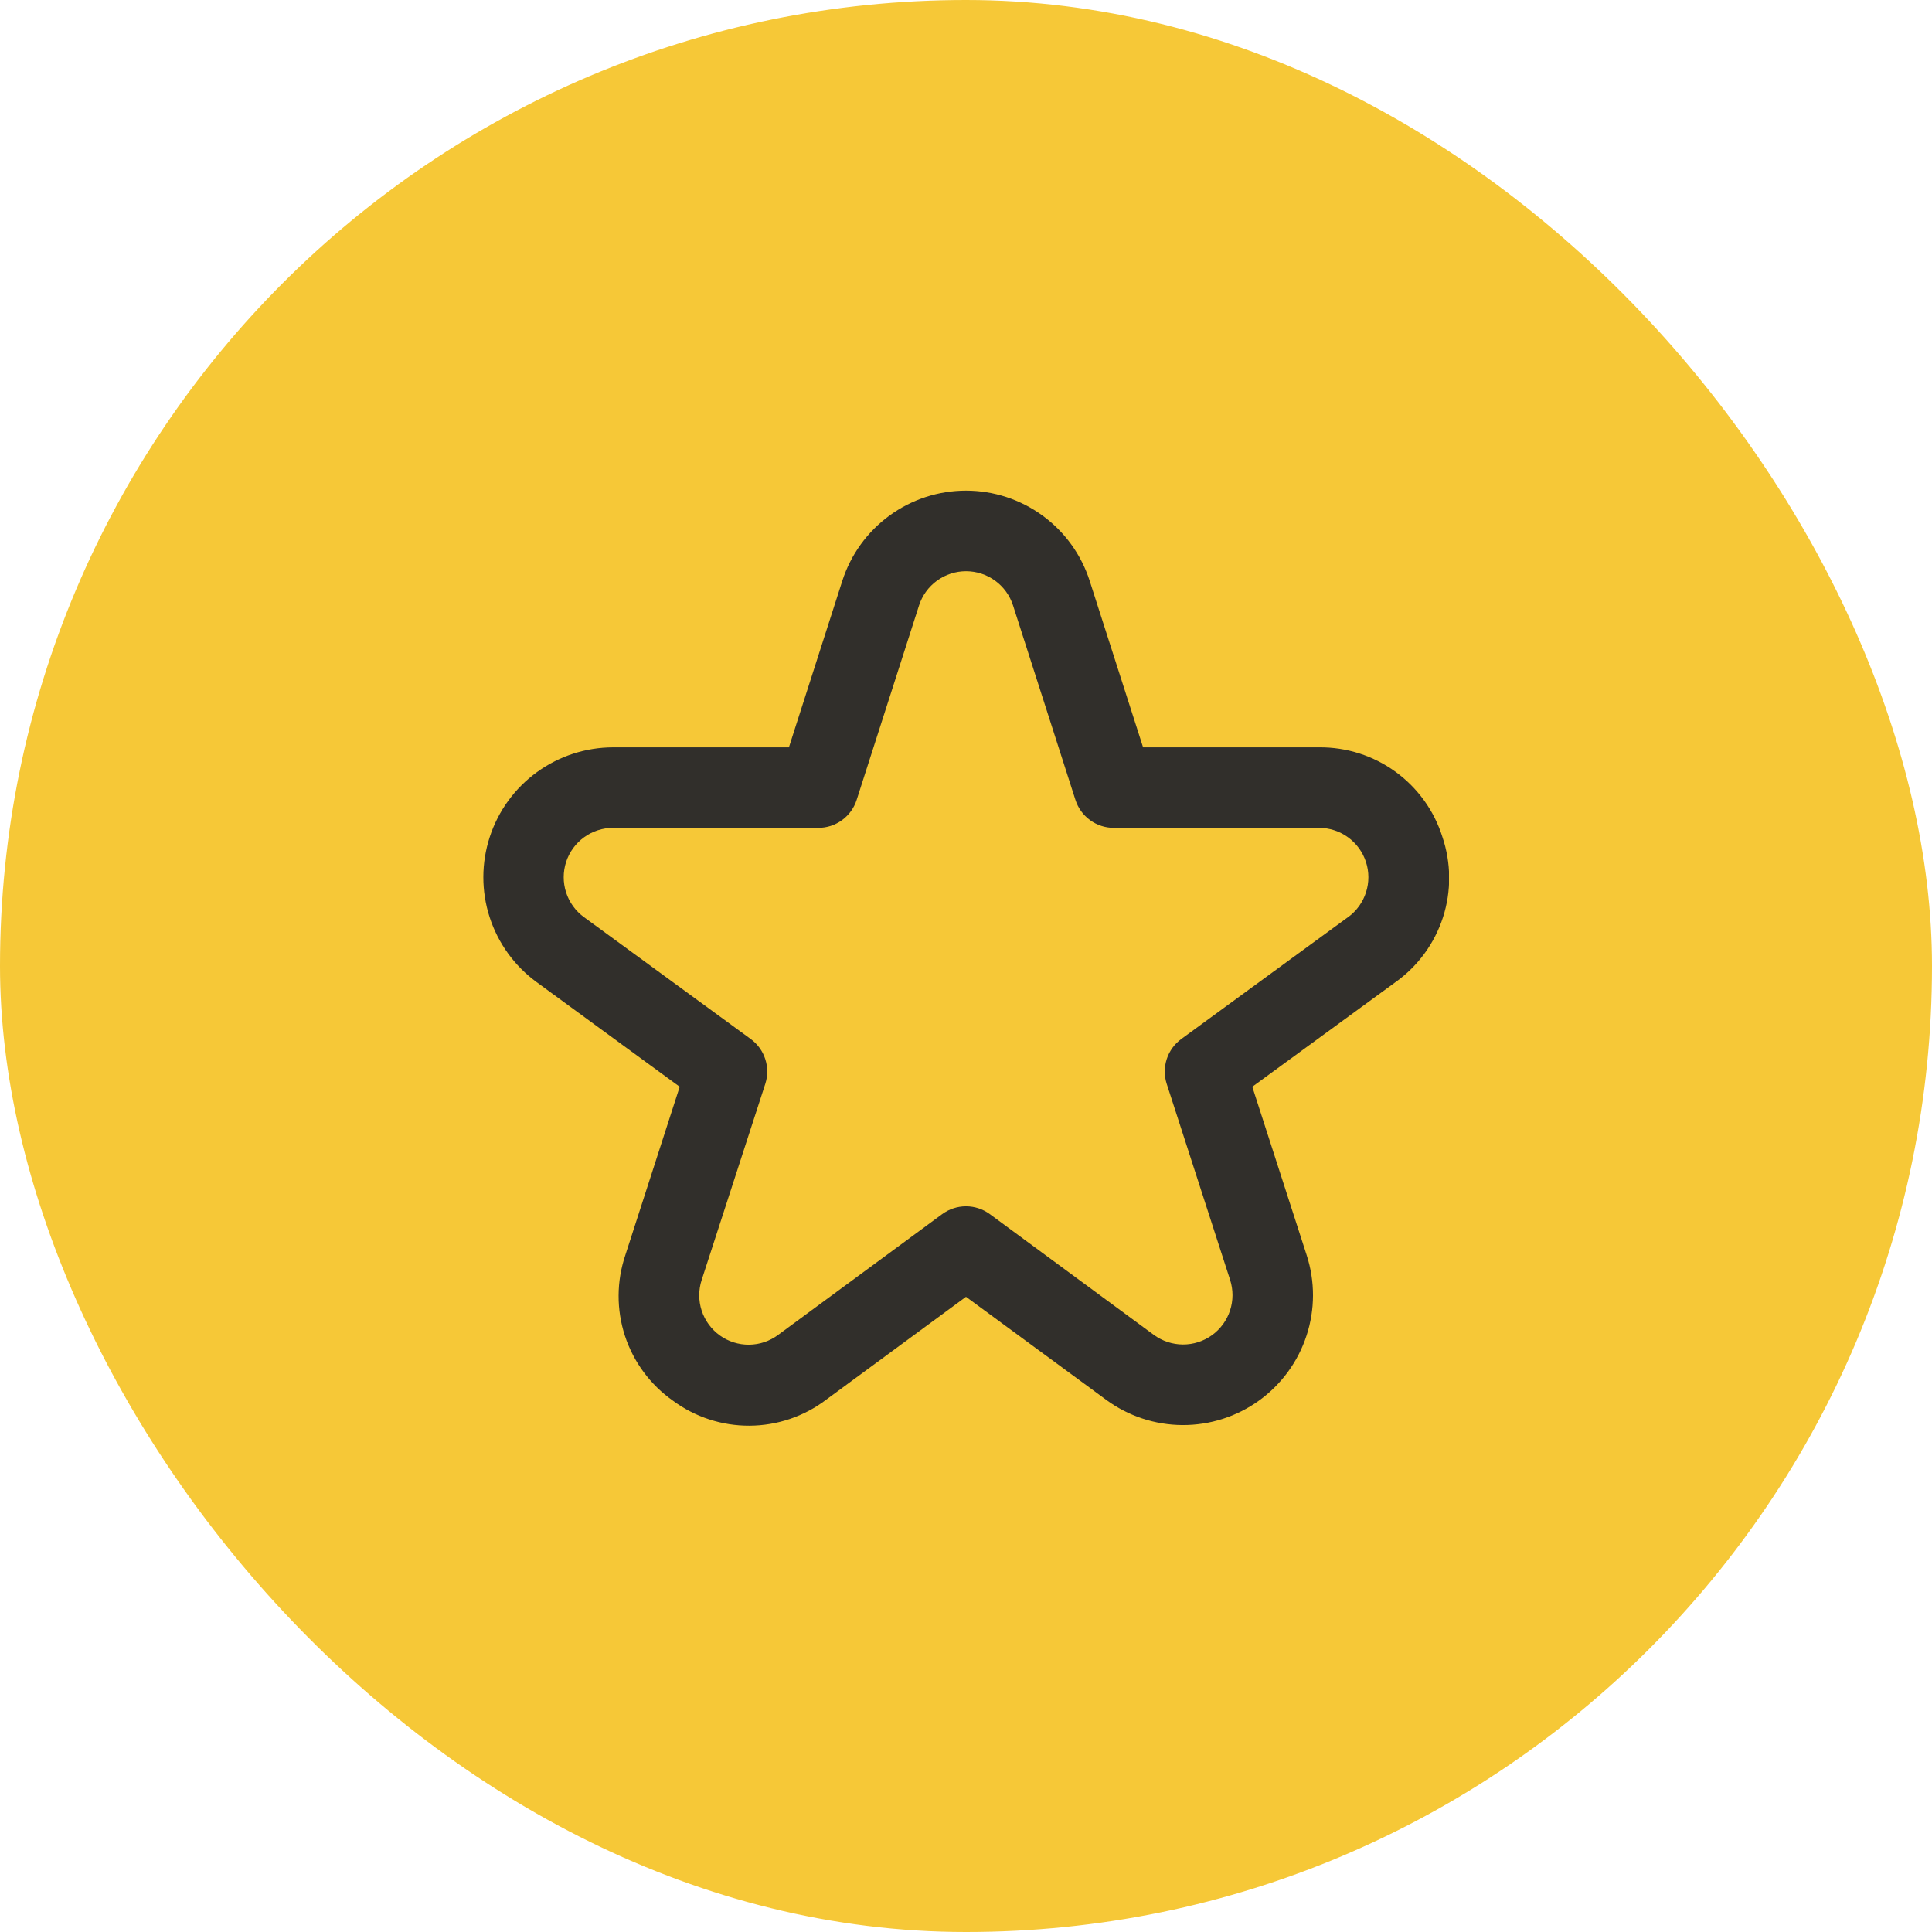
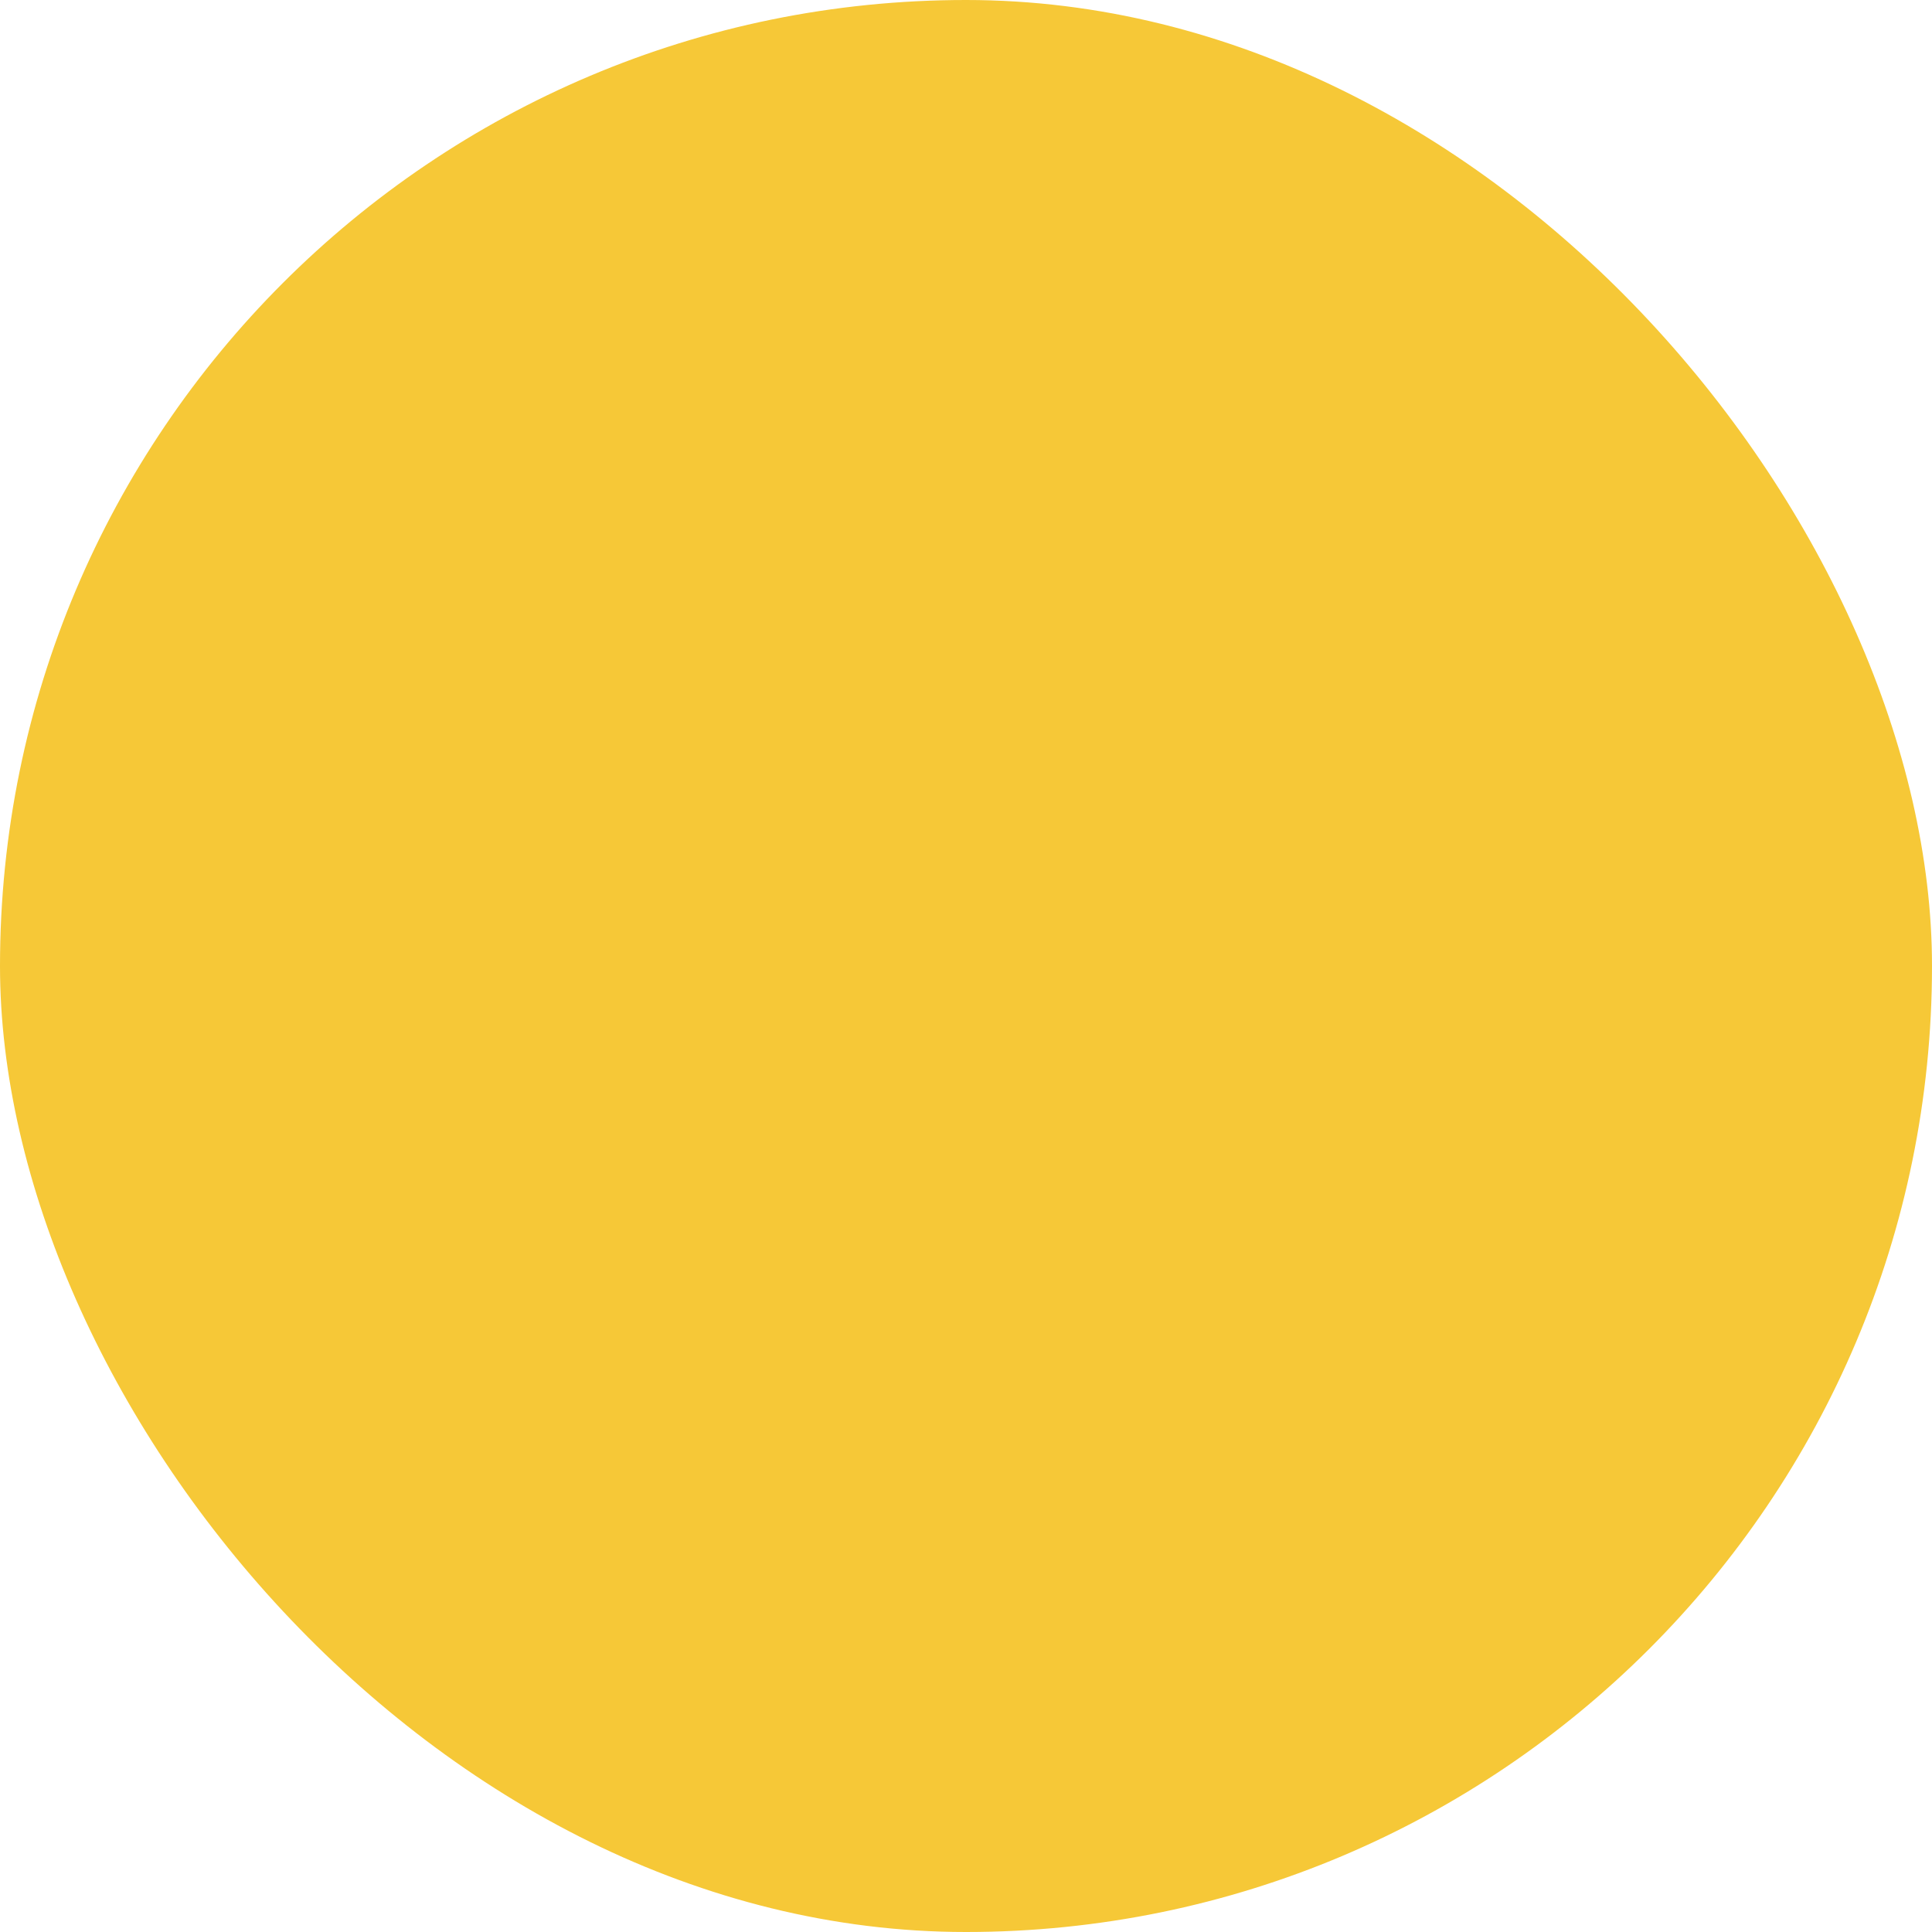
<svg xmlns="http://www.w3.org/2000/svg" width="80" height="80" viewBox="0 0 80 80" fill="none">
  <rect width="80" height="80" rx="40" fill="#F6C837" />
  <g opacity="0.95" clip-path="url(#clip0_2001_6108)">
-     <path d="M59.727 34.656C59.386 33.571 58.705 32.625 57.784 31.956C56.864 31.288 55.752 30.934 54.615 30.946H47.333L45.122 24.053C44.774 22.968 44.09 22.021 43.17 21.35C42.249 20.678 41.139 20.316 40 20.316C38.861 20.316 37.751 20.678 36.83 21.35C35.91 22.021 35.226 22.968 34.878 24.053L32.667 30.946H25.385C24.251 30.948 23.147 31.308 22.23 31.975C21.313 32.641 20.63 33.581 20.279 34.659C19.928 35.737 19.926 36.898 20.274 37.977C20.623 39.056 21.303 39.997 22.218 40.666L28.145 45L25.892 51.978C25.527 53.06 25.523 54.231 25.878 55.317C26.234 56.402 26.931 57.343 27.865 58C28.783 58.678 29.896 59.041 31.037 59.035C32.178 59.029 33.287 58.655 34.198 57.968L40 53.698L45.803 57.963C46.72 58.637 47.826 59.003 48.964 59.009C50.102 59.014 51.212 58.659 52.135 57.994C53.058 57.329 53.746 56.388 54.1 55.307C54.455 54.226 54.458 53.061 54.108 51.978L51.855 45L57.788 40.666C58.714 40.006 59.402 39.064 59.752 37.982C60.101 36.9 60.092 35.733 59.727 34.656ZM55.822 37.975L48.915 43.023C48.631 43.23 48.42 43.521 48.312 43.855C48.204 44.189 48.203 44.549 48.312 44.883L50.937 53C51.069 53.411 51.068 53.855 50.933 54.266C50.798 54.677 50.537 55.034 50.186 55.287C49.835 55.54 49.413 55.675 48.98 55.673C48.547 55.67 48.127 55.531 47.778 55.275L40.987 50.275C40.701 50.065 40.355 49.951 40 49.951C39.645 49.951 39.299 50.065 39.013 50.275L32.222 55.275C31.873 55.535 31.452 55.677 31.017 55.681C30.583 55.685 30.158 55.55 29.805 55.297C29.453 55.043 29.19 54.684 29.055 54.271C28.92 53.858 28.92 53.413 29.055 53L31.688 44.883C31.797 44.549 31.797 44.189 31.688 43.855C31.58 43.521 31.369 43.23 31.085 43.023L24.178 37.975C23.831 37.72 23.572 37.362 23.44 36.952C23.308 36.541 23.309 36.1 23.442 35.69C23.576 35.28 23.836 34.923 24.185 34.67C24.534 34.417 24.954 34.28 25.385 34.28H33.885C34.238 34.28 34.582 34.168 34.867 33.96C35.152 33.752 35.364 33.459 35.472 33.123L38.055 25.071C38.188 24.659 38.447 24.3 38.797 24.045C39.147 23.79 39.569 23.653 40.002 23.653C40.434 23.653 40.856 23.79 41.206 24.045C41.556 24.3 41.816 24.659 41.948 25.071L44.532 33.123C44.64 33.459 44.852 33.752 45.137 33.96C45.422 34.168 45.766 34.28 46.118 34.28H54.618C55.049 34.28 55.469 34.417 55.818 34.67C56.167 34.923 56.427 35.28 56.561 35.69C56.695 36.1 56.696 36.541 56.563 36.952C56.431 37.362 56.173 37.72 55.825 37.975H55.822Z" fill="#27282A" />
+     <path d="M59.727 34.656C59.386 33.571 58.705 32.625 57.784 31.956C56.864 31.288 55.752 30.934 54.615 30.946H47.333L45.122 24.053C44.774 22.968 44.09 22.021 43.17 21.35C42.249 20.678 41.139 20.316 40 20.316C38.861 20.316 37.751 20.678 36.83 21.35C35.91 22.021 35.226 22.968 34.878 24.053L32.667 30.946H25.385C24.251 30.948 23.147 31.308 22.23 31.975C21.313 32.641 20.63 33.581 20.279 34.659C19.928 35.737 19.926 36.898 20.274 37.977C20.623 39.056 21.303 39.997 22.218 40.666L28.145 45L25.892 51.978C25.527 53.06 25.523 54.231 25.878 55.317C26.234 56.402 26.931 57.343 27.865 58C32.178 59.029 33.287 58.655 34.198 57.968L40 53.698L45.803 57.963C46.72 58.637 47.826 59.003 48.964 59.009C50.102 59.014 51.212 58.659 52.135 57.994C53.058 57.329 53.746 56.388 54.1 55.307C54.455 54.226 54.458 53.061 54.108 51.978L51.855 45L57.788 40.666C58.714 40.006 59.402 39.064 59.752 37.982C60.101 36.9 60.092 35.733 59.727 34.656ZM55.822 37.975L48.915 43.023C48.631 43.23 48.42 43.521 48.312 43.855C48.204 44.189 48.203 44.549 48.312 44.883L50.937 53C51.069 53.411 51.068 53.855 50.933 54.266C50.798 54.677 50.537 55.034 50.186 55.287C49.835 55.54 49.413 55.675 48.98 55.673C48.547 55.67 48.127 55.531 47.778 55.275L40.987 50.275C40.701 50.065 40.355 49.951 40 49.951C39.645 49.951 39.299 50.065 39.013 50.275L32.222 55.275C31.873 55.535 31.452 55.677 31.017 55.681C30.583 55.685 30.158 55.55 29.805 55.297C29.453 55.043 29.19 54.684 29.055 54.271C28.92 53.858 28.92 53.413 29.055 53L31.688 44.883C31.797 44.549 31.797 44.189 31.688 43.855C31.58 43.521 31.369 43.23 31.085 43.023L24.178 37.975C23.831 37.72 23.572 37.362 23.44 36.952C23.308 36.541 23.309 36.1 23.442 35.69C23.576 35.28 23.836 34.923 24.185 34.67C24.534 34.417 24.954 34.28 25.385 34.28H33.885C34.238 34.28 34.582 34.168 34.867 33.96C35.152 33.752 35.364 33.459 35.472 33.123L38.055 25.071C38.188 24.659 38.447 24.3 38.797 24.045C39.147 23.79 39.569 23.653 40.002 23.653C40.434 23.653 40.856 23.79 41.206 24.045C41.556 24.3 41.816 24.659 41.948 25.071L44.532 33.123C44.64 33.459 44.852 33.752 45.137 33.96C45.422 34.168 45.766 34.28 46.118 34.28H54.618C55.049 34.28 55.469 34.417 55.818 34.67C56.167 34.923 56.427 35.28 56.561 35.69C56.695 36.1 56.696 36.541 56.563 36.952C56.431 37.362 56.173 37.72 55.825 37.975H55.822Z" fill="#27282A" />
  </g>
  <defs>
    <clipPath id="clip0_2001_6108">
-       <rect width="40" height="40" fill="white" transform="translate(20 20)" />
-     </clipPath>
+       </clipPath>
  </defs>
</svg>